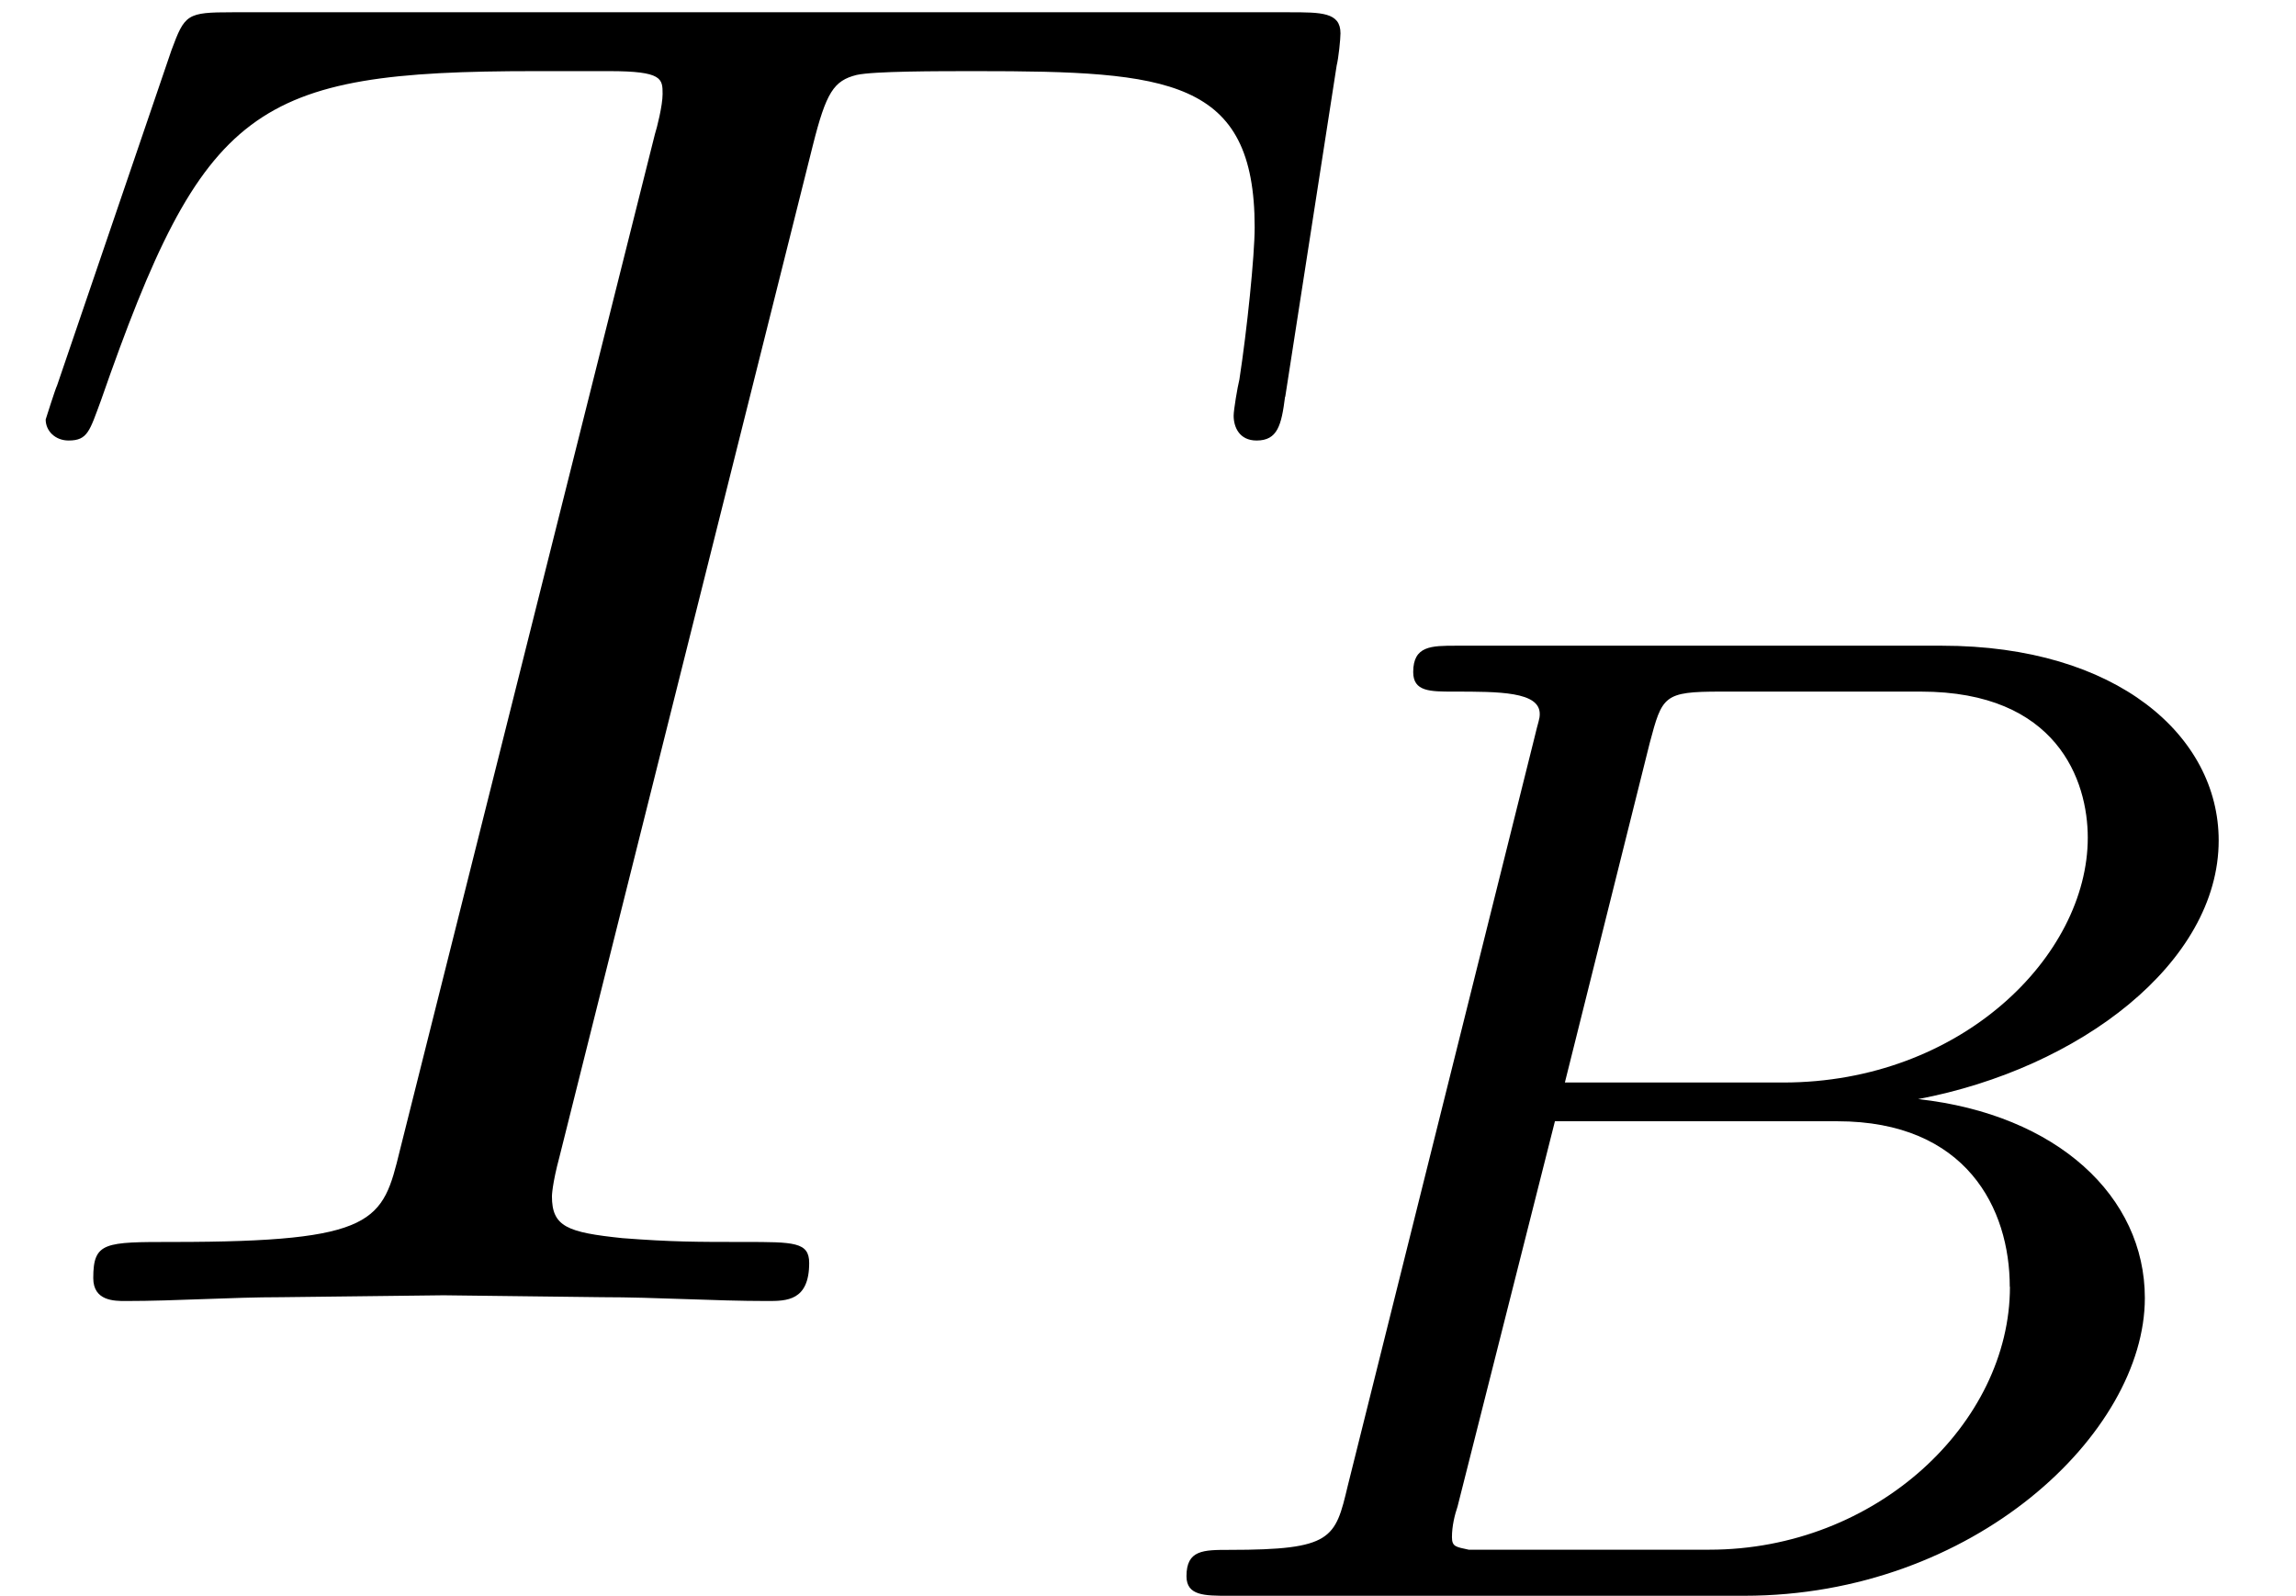
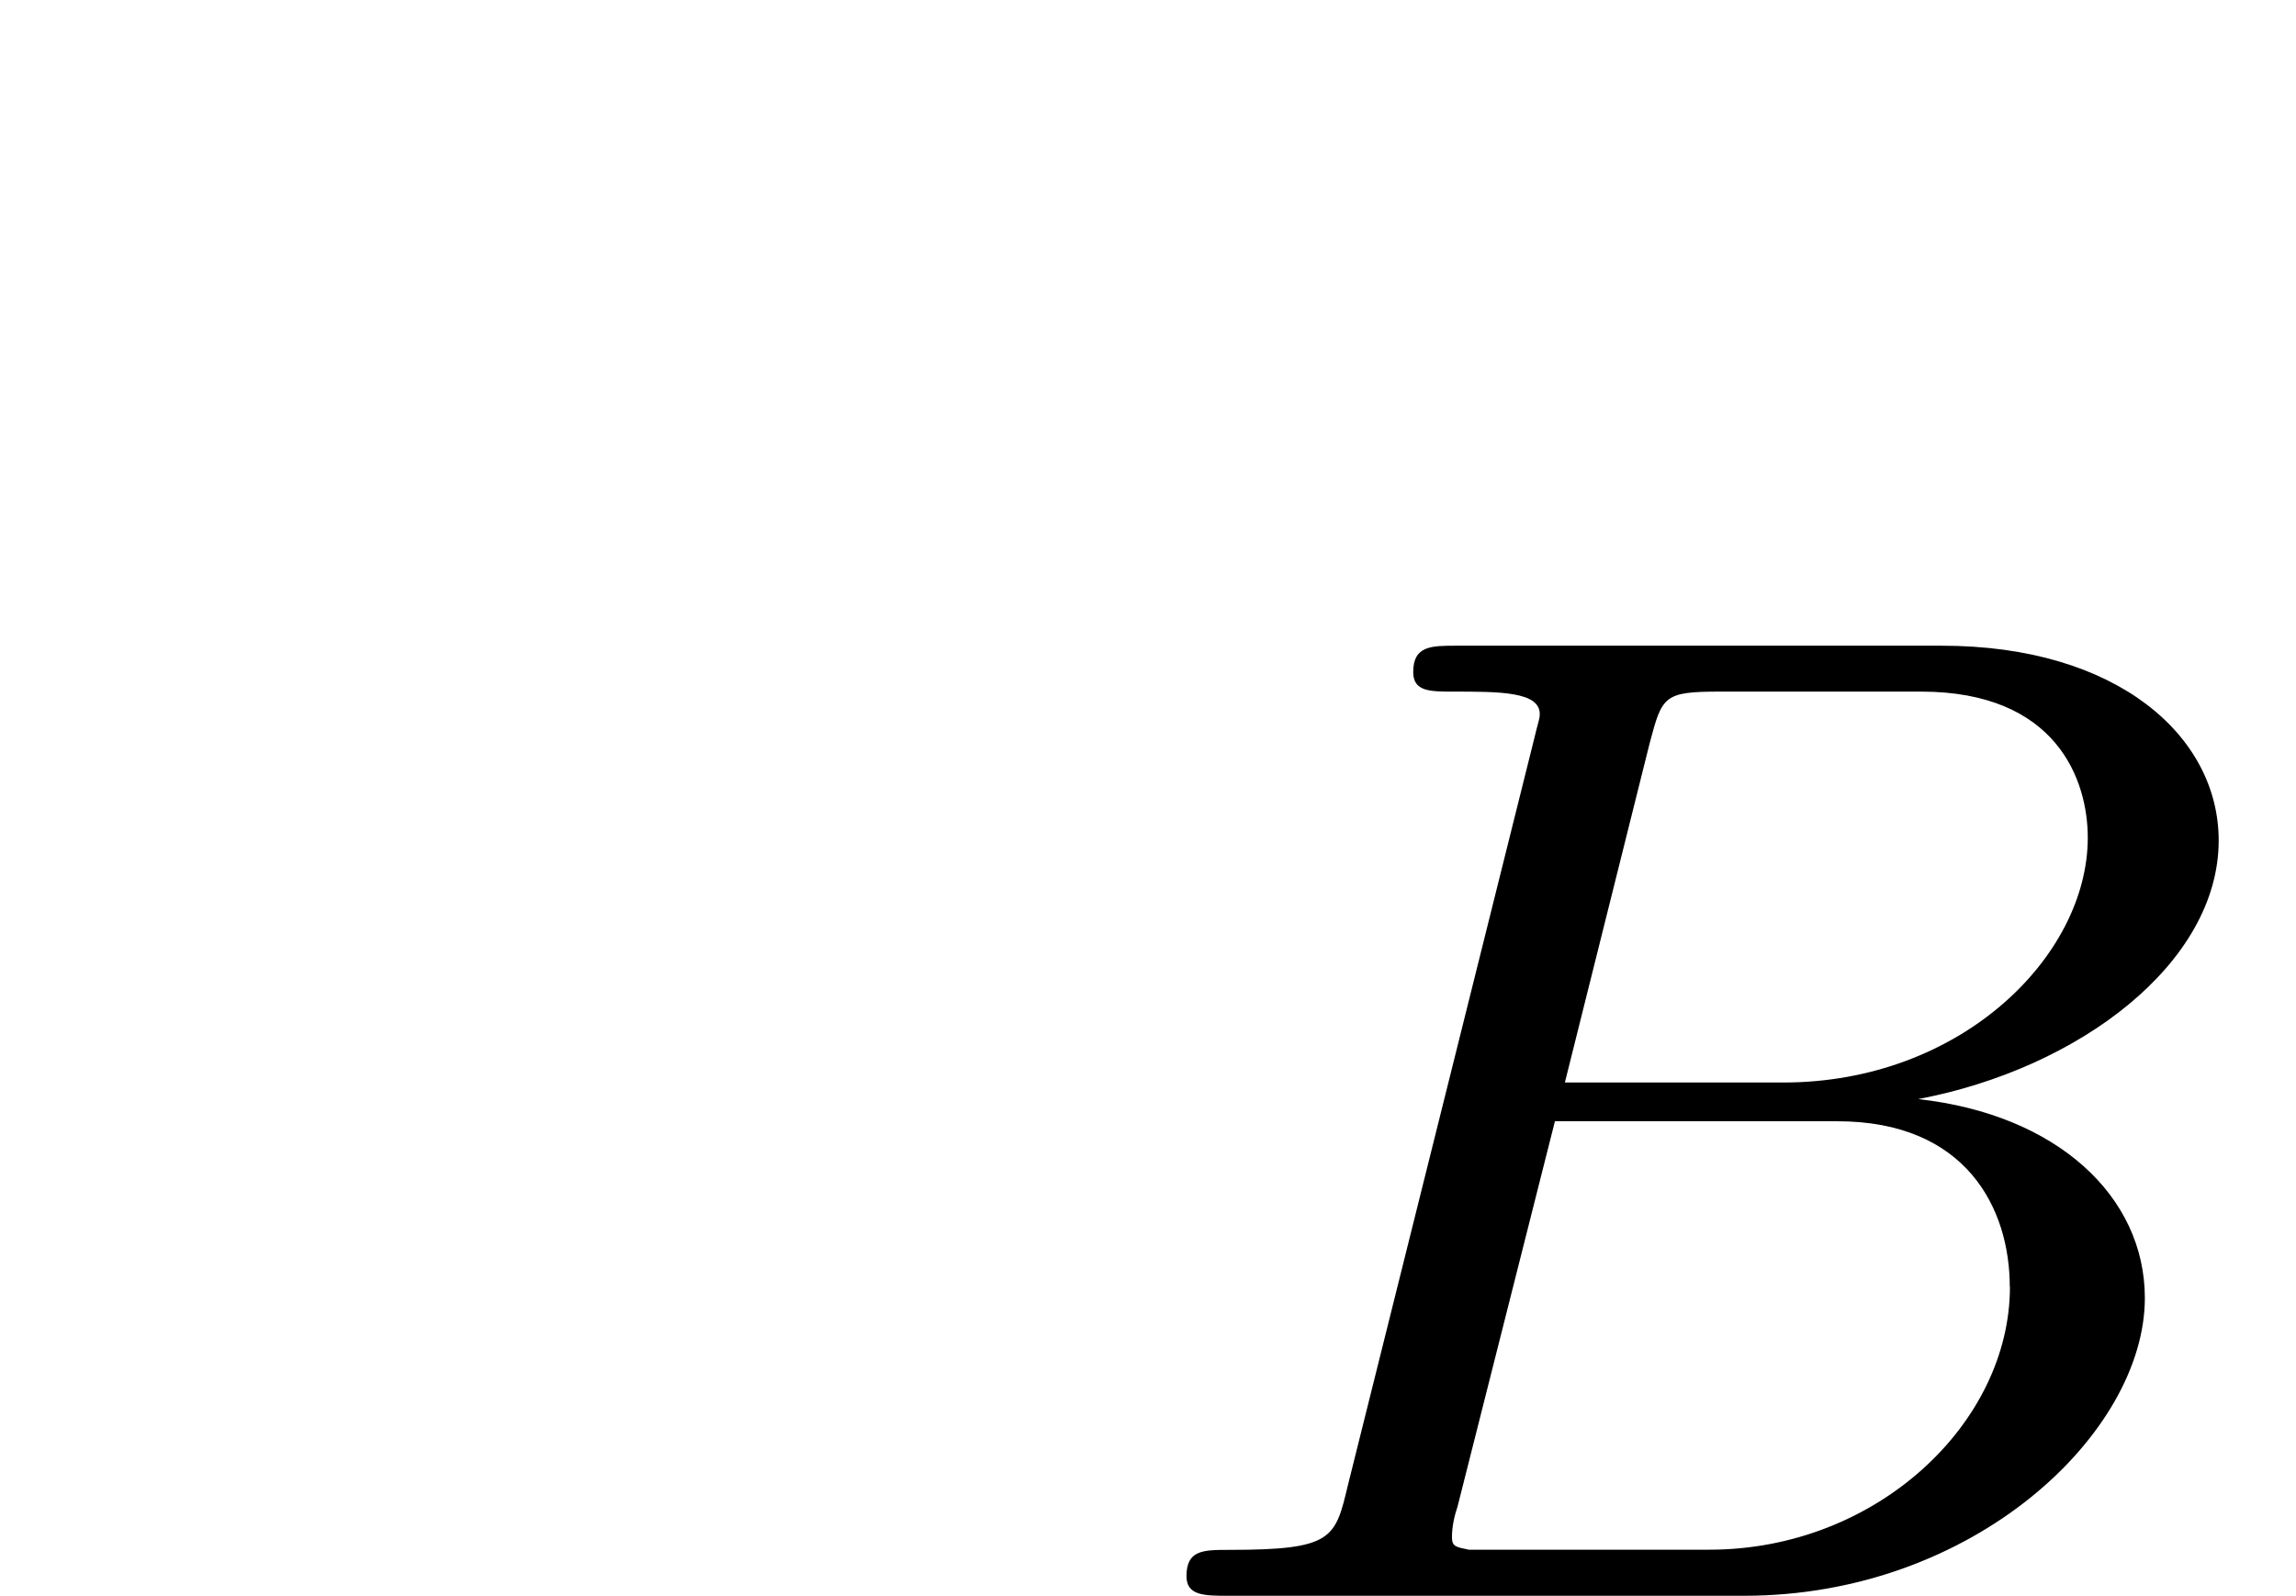
<svg xmlns="http://www.w3.org/2000/svg" xmlns:xlink="http://www.w3.org/1999/xlink" version="1.1" width="13.155pt" height="9.143pt" viewBox="0 -7.455 13.155 9.143">
  <defs>
    <path id="g23-66" d="m5.914-1.706c0-.582-.502-1.052-1.299-1.14c.925-.175 1.722-.781 1.722-1.482c0-.598-.582-1.116-1.586-1.116h-2.782c-.143 0-.247 0-.247 .151c0 .112 .096 .112 .231 .112c.263 0 .494 0 .494 .128c0 .032-.008 .04-.032 .143l-1.068 4.28c-.072 .303-.088 .367-.677 .367c-.151 0-.247 0-.247 .151c0 .112 .104 .112 .239 .112h2.957c1.315 0 2.295-.933 2.295-1.706zm-.327-2.638c0 .677-.725 1.403-1.745 1.403h-1.251l.486-1.945c.072-.271 .08-.295 .406-.295h1.148c.781 0 .956 .51 .956 .837zm-.446 2.574c0 .781-.765 1.506-1.722 1.506h-1.379c-.072-.016-.096-.016-.096-.072c0-.064 .016-.128 .032-.175l.558-2.208h1.618c.741 0 .988 .502 .988 .948z" />
    <use id="g24-84" xlink:href="#g8-84" transform="scale(1.095)" />
-     <path id="g8-84" d="m6.725-4.732l.269-1.733c.01-.04 .02-.139 .02-.169c0-.11-.1-.11-.269-.11h-5.529c-.239 0-.249 .01-.319 .199l-.598 1.753c-.01 .02-.06 .179-.06 .179c0 .06 .05 .11 .12 .11c.1 0 .11-.05 .169-.209c.538-1.544 .797-1.724 2.271-1.724h.389c.279 0 .279 .04 .279 .12c0 .06-.03 .179-.04 .209l-1.335 5.32c-.09 .369-.12 .478-1.186 .478c-.359 0-.418 0-.418 .189c0 .12 .11 .12 .169 .12c.269 0 .548-.02 .817-.02l.847-.01l.827 .01c.289 0 .588 .02 .867 .02c.1 0 .219 0 .219-.199c0-.11-.08-.11-.339-.11c-.249 0-.379 0-.638-.02c-.289-.03-.369-.06-.369-.219c0 0 0-.06 .04-.209l1.325-5.29c.07-.279 .11-.339 .229-.369c.09-.02 .418-.02 .628-.02c1.006 0 1.455 .04 1.455 .817c0 .149-.04 .538-.08 .797c-.01 .04-.03 .159-.03 .189c0 .06 .03 .13 .12 .13c.11 0 .13-.08 .149-.229z" />
  </defs>
  <g id="page336">
    <use x="0" y="0" xlink:href="#g24-84" />
    <use x="6.375" y="1.689" xlink:href="#g23-66" />
  </g>
</svg>